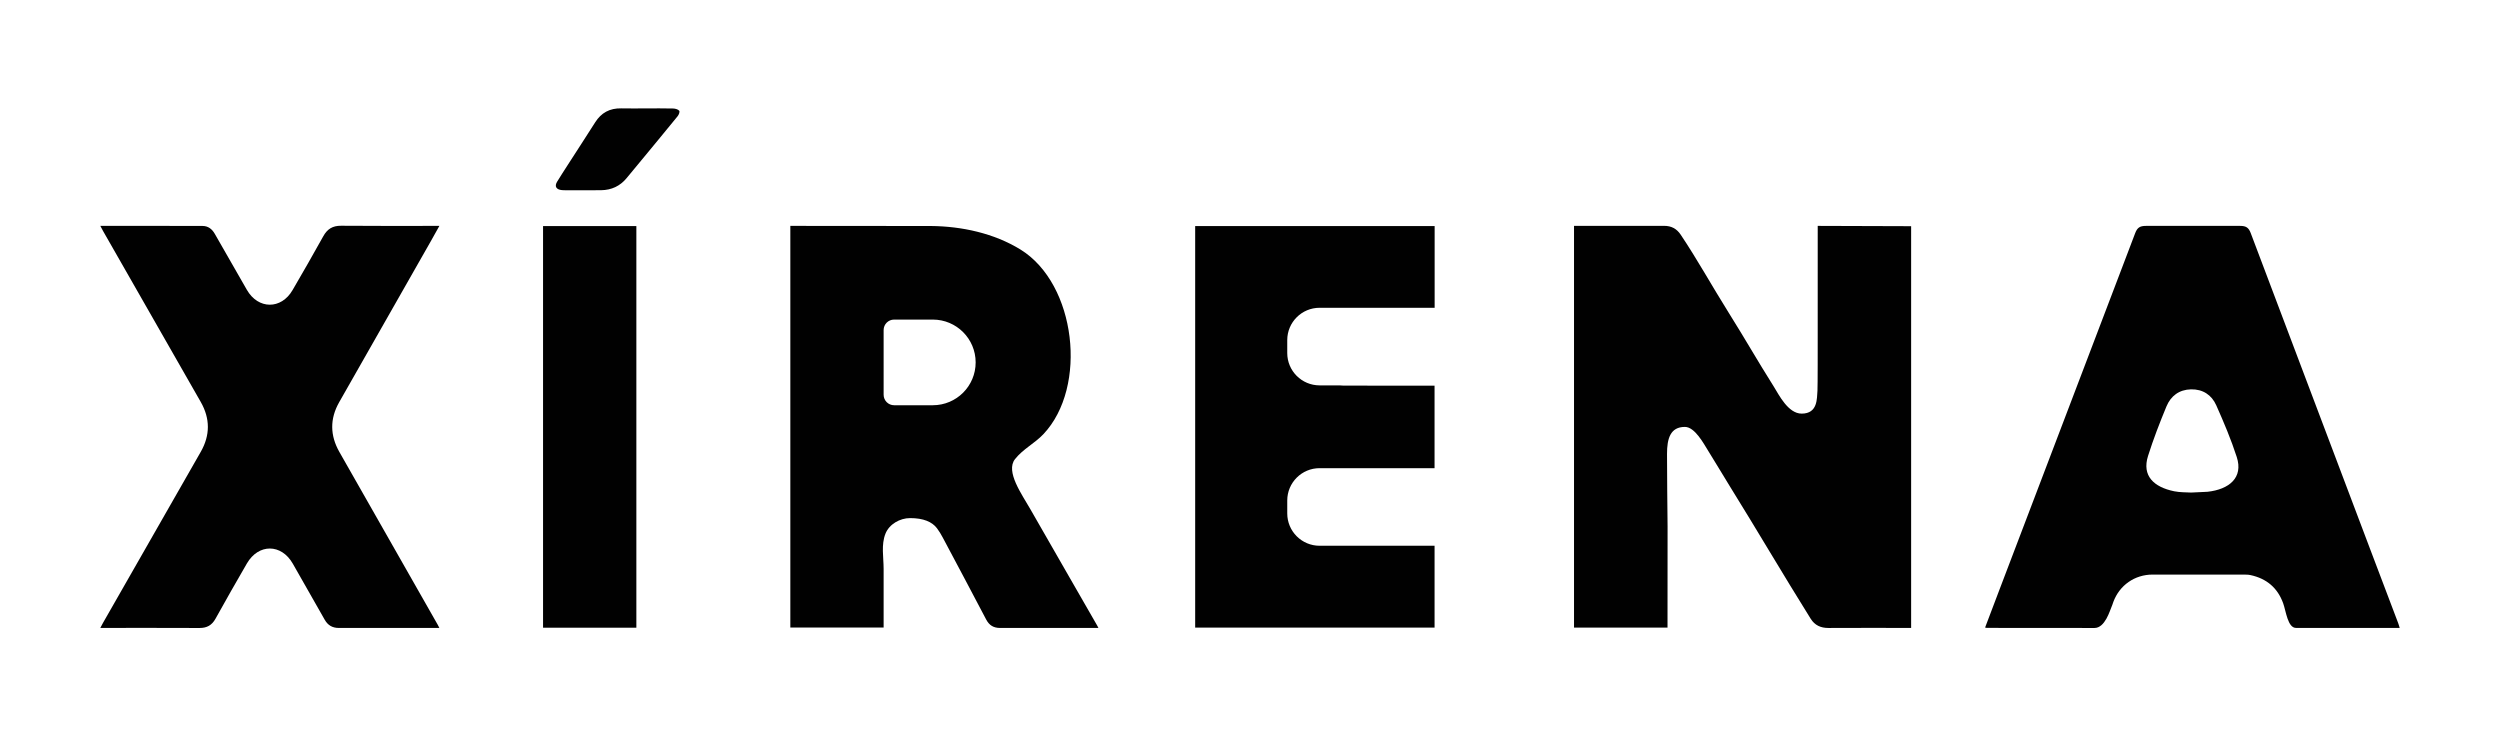
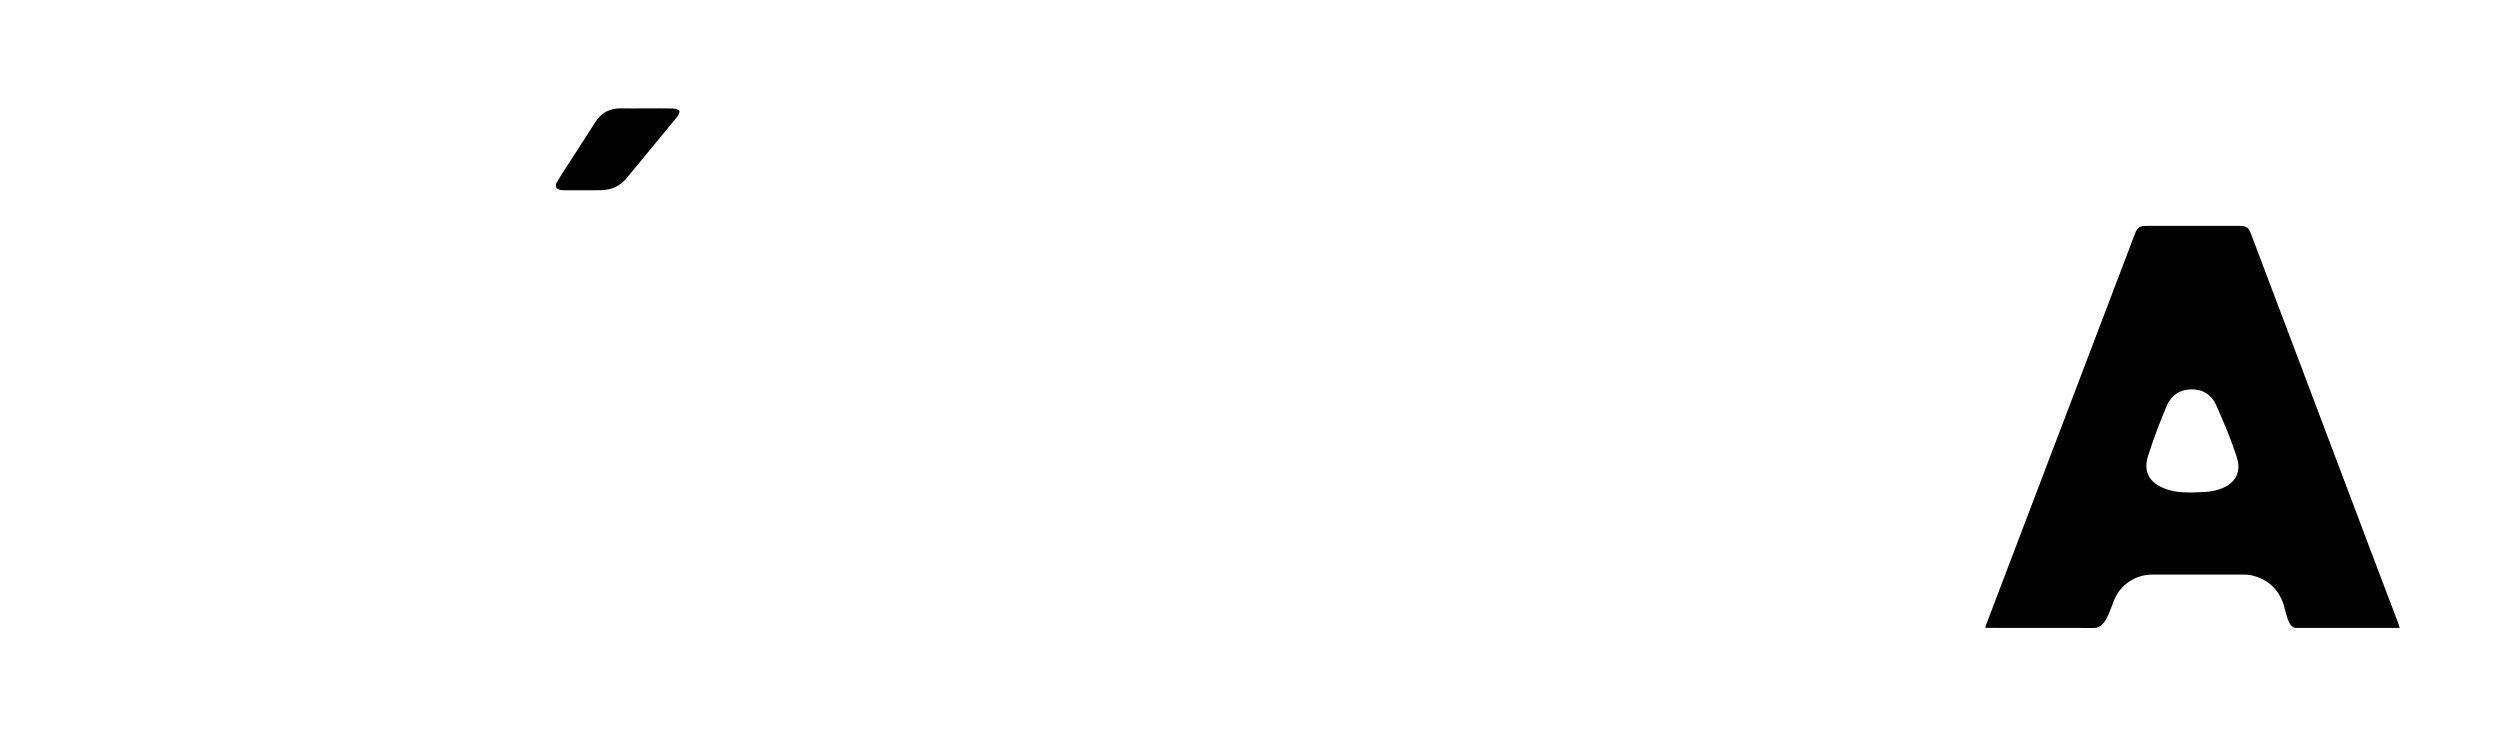
<svg xmlns="http://www.w3.org/2000/svg" id="Layer_1" x="0px" y="0px" viewBox="0 0 4332.01 1303.9" style="enable-background:new 0 0 4332.01 1303.9;" xml:space="preserve">
  <style type="text/css">	.st0{fill:#010101;}</style>
  <g>
    <path class="st0" d="M4158.18,1088.05h-11.51h-168.13c-14.41,0-17.36-29.06-22.22-42.57c-9.67-26.92-28.8-42.94-56.52-48.94  c-4-0.87-8.24-0.88-12.38-0.89c-49.81-0.06-107.6-0.06-157.42-0.03c-30.97,0.02-57.35,18.48-68.05,47.53  c-1.08,2.91-1.87,5.95-3.2,8.74c-2.63,5.53-10.95,36.26-29.38,36.26c-70.31,0-116.59-0.12-186.91-0.15c-0.7,0-1.39-0.29-2.68-0.59  c8.5-22.43,16.89-44.64,25.34-66.83c70.95-186.36,141.91-372.73,212.87-559.09c7.27-19.1,14.5-38.2,21.78-57.29  c3.72-9.77,8.11-12.77,18.73-12.77c54.49-0.02,108.98-0.02,163.46,0c10.12,0,14.57,3.08,18.12,12.48  c68.54,181.41,137.08,362.83,205.64,544.23c16.55,43.78,33.19,87.52,49.75,131.3C4156.47,1082.03,4157.16,1084.75,4158.18,1088.05   M3825.14,852.17c37.46-4.1,62.32-24.34,50.76-60.14c-9.87-30.57-22.5-60.37-35.58-89.76c-7.98-17.94-23.28-28.08-43.81-27.6  c-20.55,0.49-35.01,11.53-42.5,29.65c-11.68,28.21-22.74,56.78-31.92,85.88c-10.86,34.42,10.14,53.83,45.26,61.07  c10.33,2.13,21.2,1.67,29.48,2.24" />
-     <path class="st0" d="M173.84,391.42c60.08,0,118.72-0.12,177.35,0.13c9.46,0.04,16.29,5.34,21.04,13.73  c18.38,32.41,36.97,64.71,55.57,97c19.64,34.1,59.5,34.34,79.17,0.38c17.9-30.91,35.87-61.79,53.1-93.07  c7.04-12.78,16.22-18.54,31.09-18.4c56.29,0.55,112.59,0.22,170.22,0.22c-5.25,9.4-10.04,18.1-14.95,26.73  c-52.89,92.91-105.84,185.78-158.65,278.73c-16.34,28.75-16.04,57.61,0.34,86.37C645,883.12,701.84,983.01,758.68,1082.9  c0.74,1.31,1.36,2.67,2.62,5.15h-8.21c-55.26,0-110.53-0.09-165.8,0.07c-11.28,0.03-19.16-4.57-24.67-14.31  c-18.34-32.46-36.81-64.84-55.32-97.21c-19.8-34.64-59.33-34.88-79.46-0.25c-18.47,31.77-36.61,63.75-54.47,95.87  c-6.25,11.24-14.88,16.03-27.7,15.96c-56.82-0.29-113.64-0.13-171.83-0.13c1.75-3.31,3.05-5.94,4.5-8.48  c56.52-98.89,113.07-197.76,169.56-296.67c16.41-28.73,16.39-57.6-0.02-86.35c-56.38-98.7-112.8-197.38-169.19-296.07  C177.19,397.85,175.83,395.15,173.84,391.42" />
-     <rect x="941.01" y="391.75" class="st0" width="161.68" height="695.94" />
    <path class="st0" d="M1118.77,187.83c15.89,0,31.79-0.23,47.67,0.18c3.7,0.1,8.75,1.51,10.53,3.94c1.33,1.81-0.69,6.88-2.78,9.44  c-22.61,27.81-45.53,55.4-68.37,83.05c-6.77,8.21-13.54,16.41-20.35,24.58c-11.07,13.3-25.75,20.34-43.95,20.57  c-20.77,0.27-41.56,0.07-62.34,0.06c-1.71,0-3.42-0.04-5.12-0.18c-10.3-0.88-13.68-6.49-8.61-14.76  c5.98-9.74,12.21-19.35,18.4-28.97c15.86-24.65,31.89-49.2,47.59-73.94c10.24-16.14,24.87-24.56,45.52-24.03  C1090.89,188.11,1104.83,187.83,1118.77,187.83" />
-     <path class="st0" d="M2286.61,945.69c-30.96,0-56.06-25.1-56.06-56.06v-22.34c0-30.96,25.1-56.05,56.06-56.05h199.19V668.25  c-3.49,0-6.32,0-9.15,0c-50.07-0.01-100.15,0.22-150.22-0.14c-1.7-0.01-3.34-0.17-4.99-0.33h-34.84  c-30.96,0-56.06-25.09-56.06-56.06v-22.34c0-30.97,25.1-56.06,56.06-56.06h199.35v-141.6H2071v695.76h414.83V945.69H2286.61z" />
-     <path class="st0" d="M2889.48,1087.46h-162.01V391.42h8.23c49.29,0,98.59,0.1,147.89-0.06c12.51-0.04,21.75,4.89,28.7,15.26  c28.83,42.99,53.37,87.62,83,134.95c31.55,50.41,47.11,78.69,78.77,129.02c8.15,12.96,24.29,46.15,47.83,46.15  c28.44,0,26.27-26.77,27.43-39.68c0.49-5.4,0.42-86.25,0.42-91.69c0.02-61.42,0.02-122.84,0.02-184.26v-9.68l161.87,0.52v696.11  h-9.24c-52.15,0-81.84-0.14-133.98,0.1c-13.37,0.06-23.73-4.61-30.82-15.96c-48.08-76.94-93.37-154.3-140.77-230.63  c-12.44-20.02-24.26-40.29-36.79-60.27c-8-12.75-23.16-41.54-40.44-41.54c-25.37,0-30.96,20.45-30.96,46.67  c0,42.12,0.6,84.24,0.97,126.35" />
-     <path class="st0" d="M1901.07,1083.71c-16.25-28.28-32.5-56.55-48.76-84.83c-22.44-39.05-44.98-78.04-67.26-117.18  c-14.15-24.86-43.05-64.67-26.3-86.03c13.73-17.51,34.1-27.32,49.2-43.28c77.49-81.94,56.79-260.57-39.64-319.98  c-45.83-28.23-101.86-40.34-155.26-40.79l-243.56-0.2v696h161.66c0-33.85-0.03-67.7,0-101.54c0.02-20.06-4.51-41.95,3.2-61.19  c6.61-16.53,25.2-26.92,42.62-26.92c23.09,0,38.11,6.44,46.51,17.46c3.85,5.05,7.13,10.6,10.12,16.22  c25.18,47.28,50.35,94.58,75.23,142.03c5.31,10.12,12.88,14.68,24.24,14.65c64.61-0.16,97.34-0.07,161.95-0.07h8.33  C1902.22,1085.89,1901.68,1084.77,1901.07,1083.71 M1616.4,702.2h-67.08c-10.03,0-18.17-8.14-18.17-18.16V571.93  c0-10.03,8.14-18.16,18.17-18.16h67.08c40.99,0,74.22,33.23,74.22,74.22S1657.39,702.2,1616.4,702.2" />
  </g>
</svg>